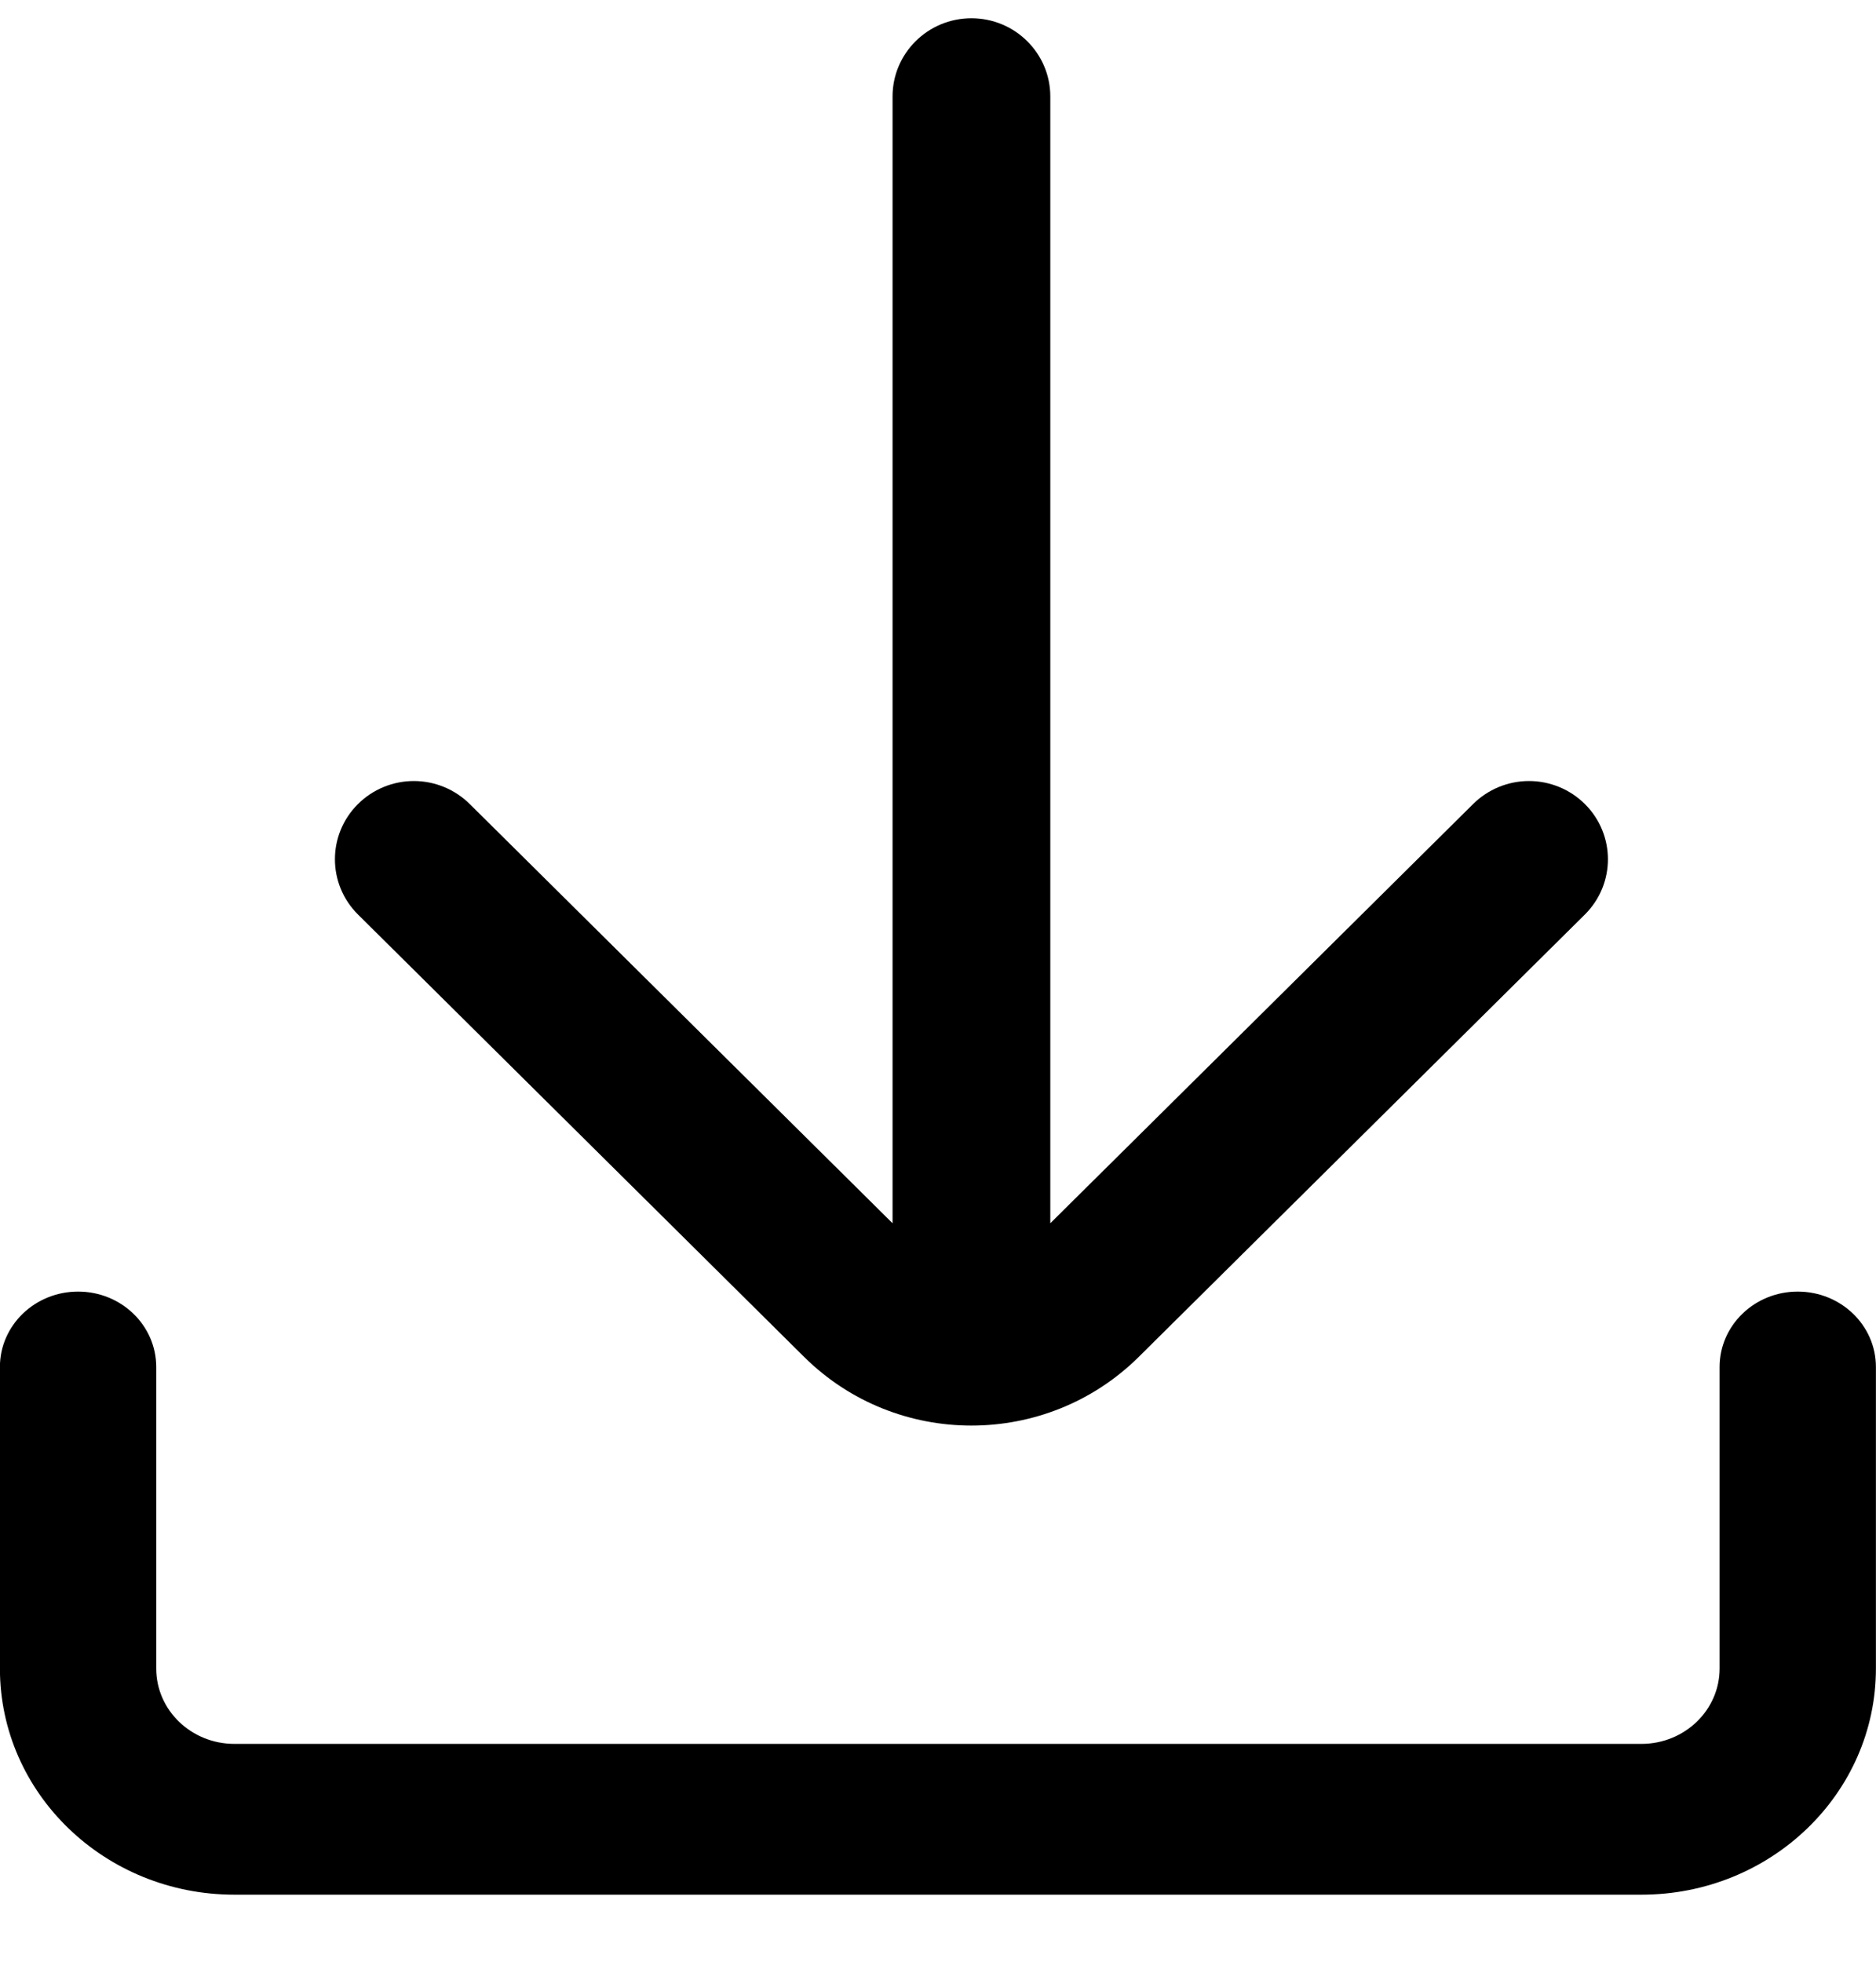
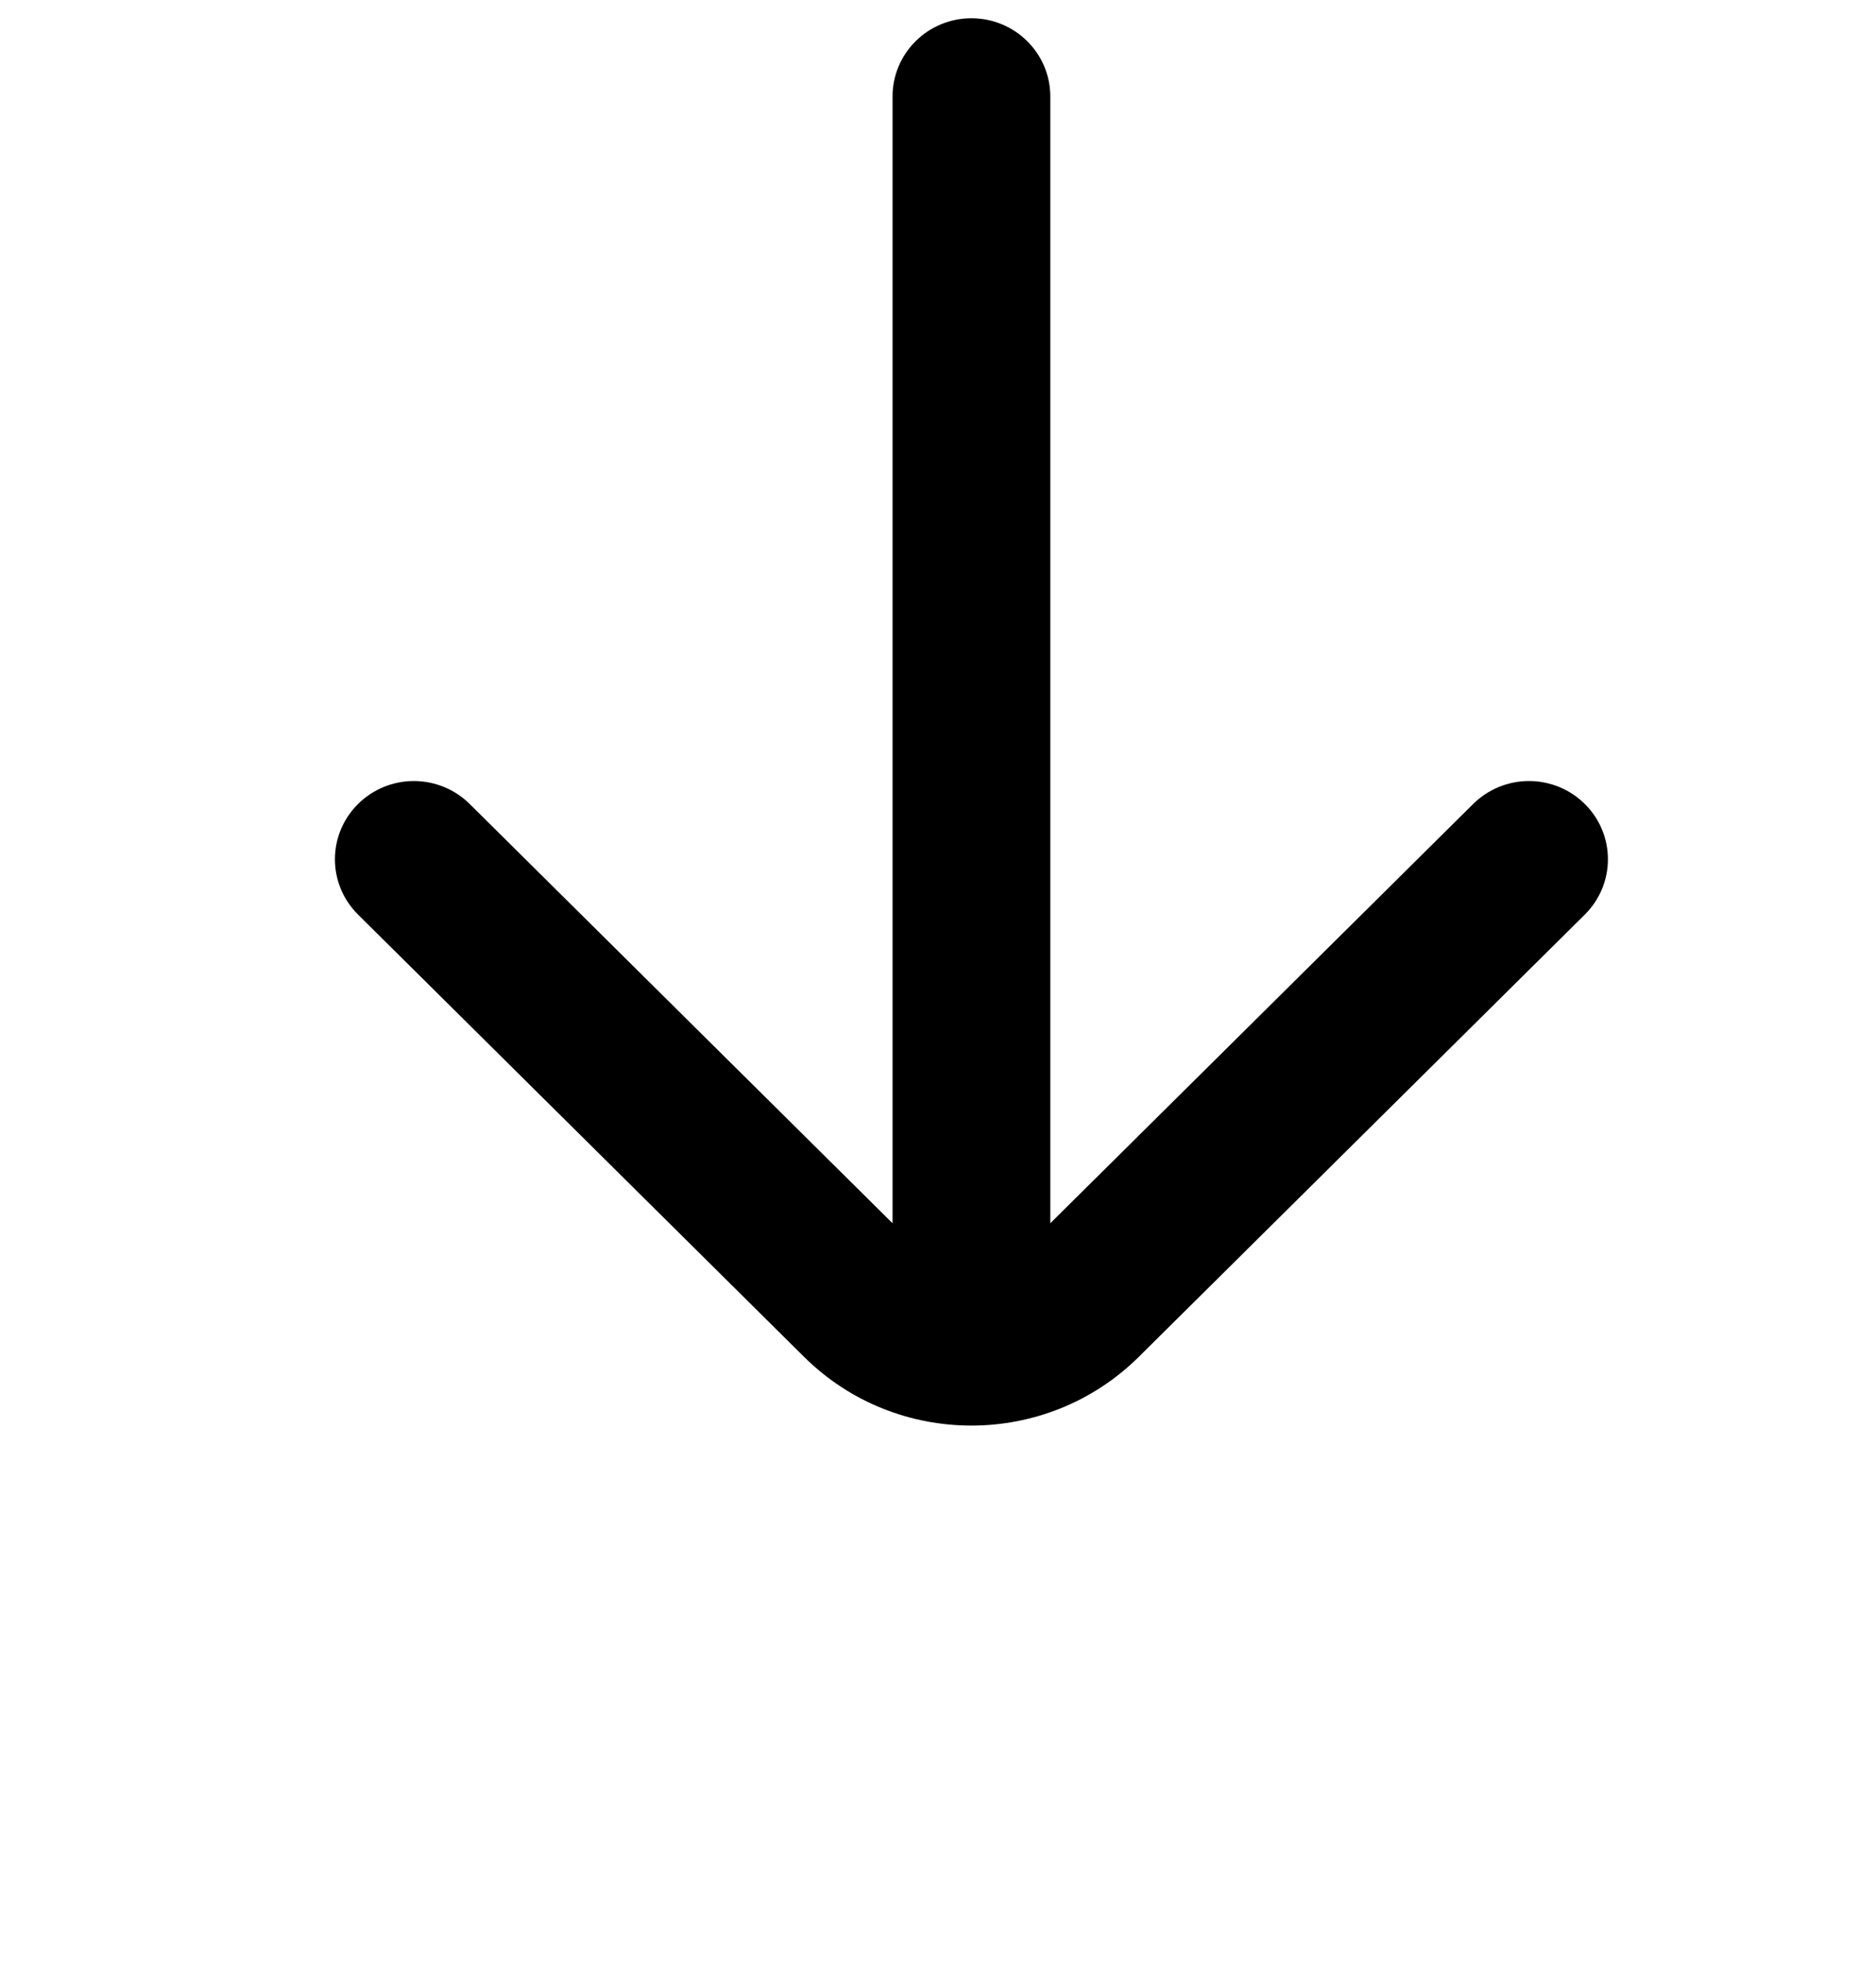
<svg xmlns="http://www.w3.org/2000/svg" width="22" height="23" viewBox="0 0 22 23" fill="none">
-   <path d="M21.082 15.143C20.576 15.143 20.166 15.539 20.166 16.027V19.562C20.166 20.051 19.755 20.446 19.249 20.446H2.749C2.243 20.446 1.832 20.051 1.832 19.562V16.027C1.832 15.539 1.422 15.143 0.916 15.143C0.409 15.143 -0.001 15.539 -0.001 16.027V19.562C-0.001 21.027 1.23 22.214 2.749 22.214H19.249C20.768 22.214 21.999 21.027 21.999 19.562V16.027C21.999 15.539 21.589 15.143 21.082 15.143Z" fill="black" />
  <path d="M9.431 15.91C10.514 16.982 12.269 16.982 13.353 15.91L18.587 10.721C18.946 10.363 18.946 9.786 18.587 9.428C18.414 9.255 18.177 9.157 17.931 9.157C17.684 9.157 17.448 9.255 17.274 9.428L12.317 14.342V1.131C12.317 0.625 11.903 0.214 11.392 0.214C10.881 0.214 10.467 0.625 10.467 1.131V14.342L5.51 9.428C5.336 9.255 5.1 9.157 4.853 9.157C4.607 9.157 4.37 9.255 4.197 9.428C3.838 9.786 3.838 10.363 4.197 10.721L9.431 15.91Z" fill="black" />
</svg>